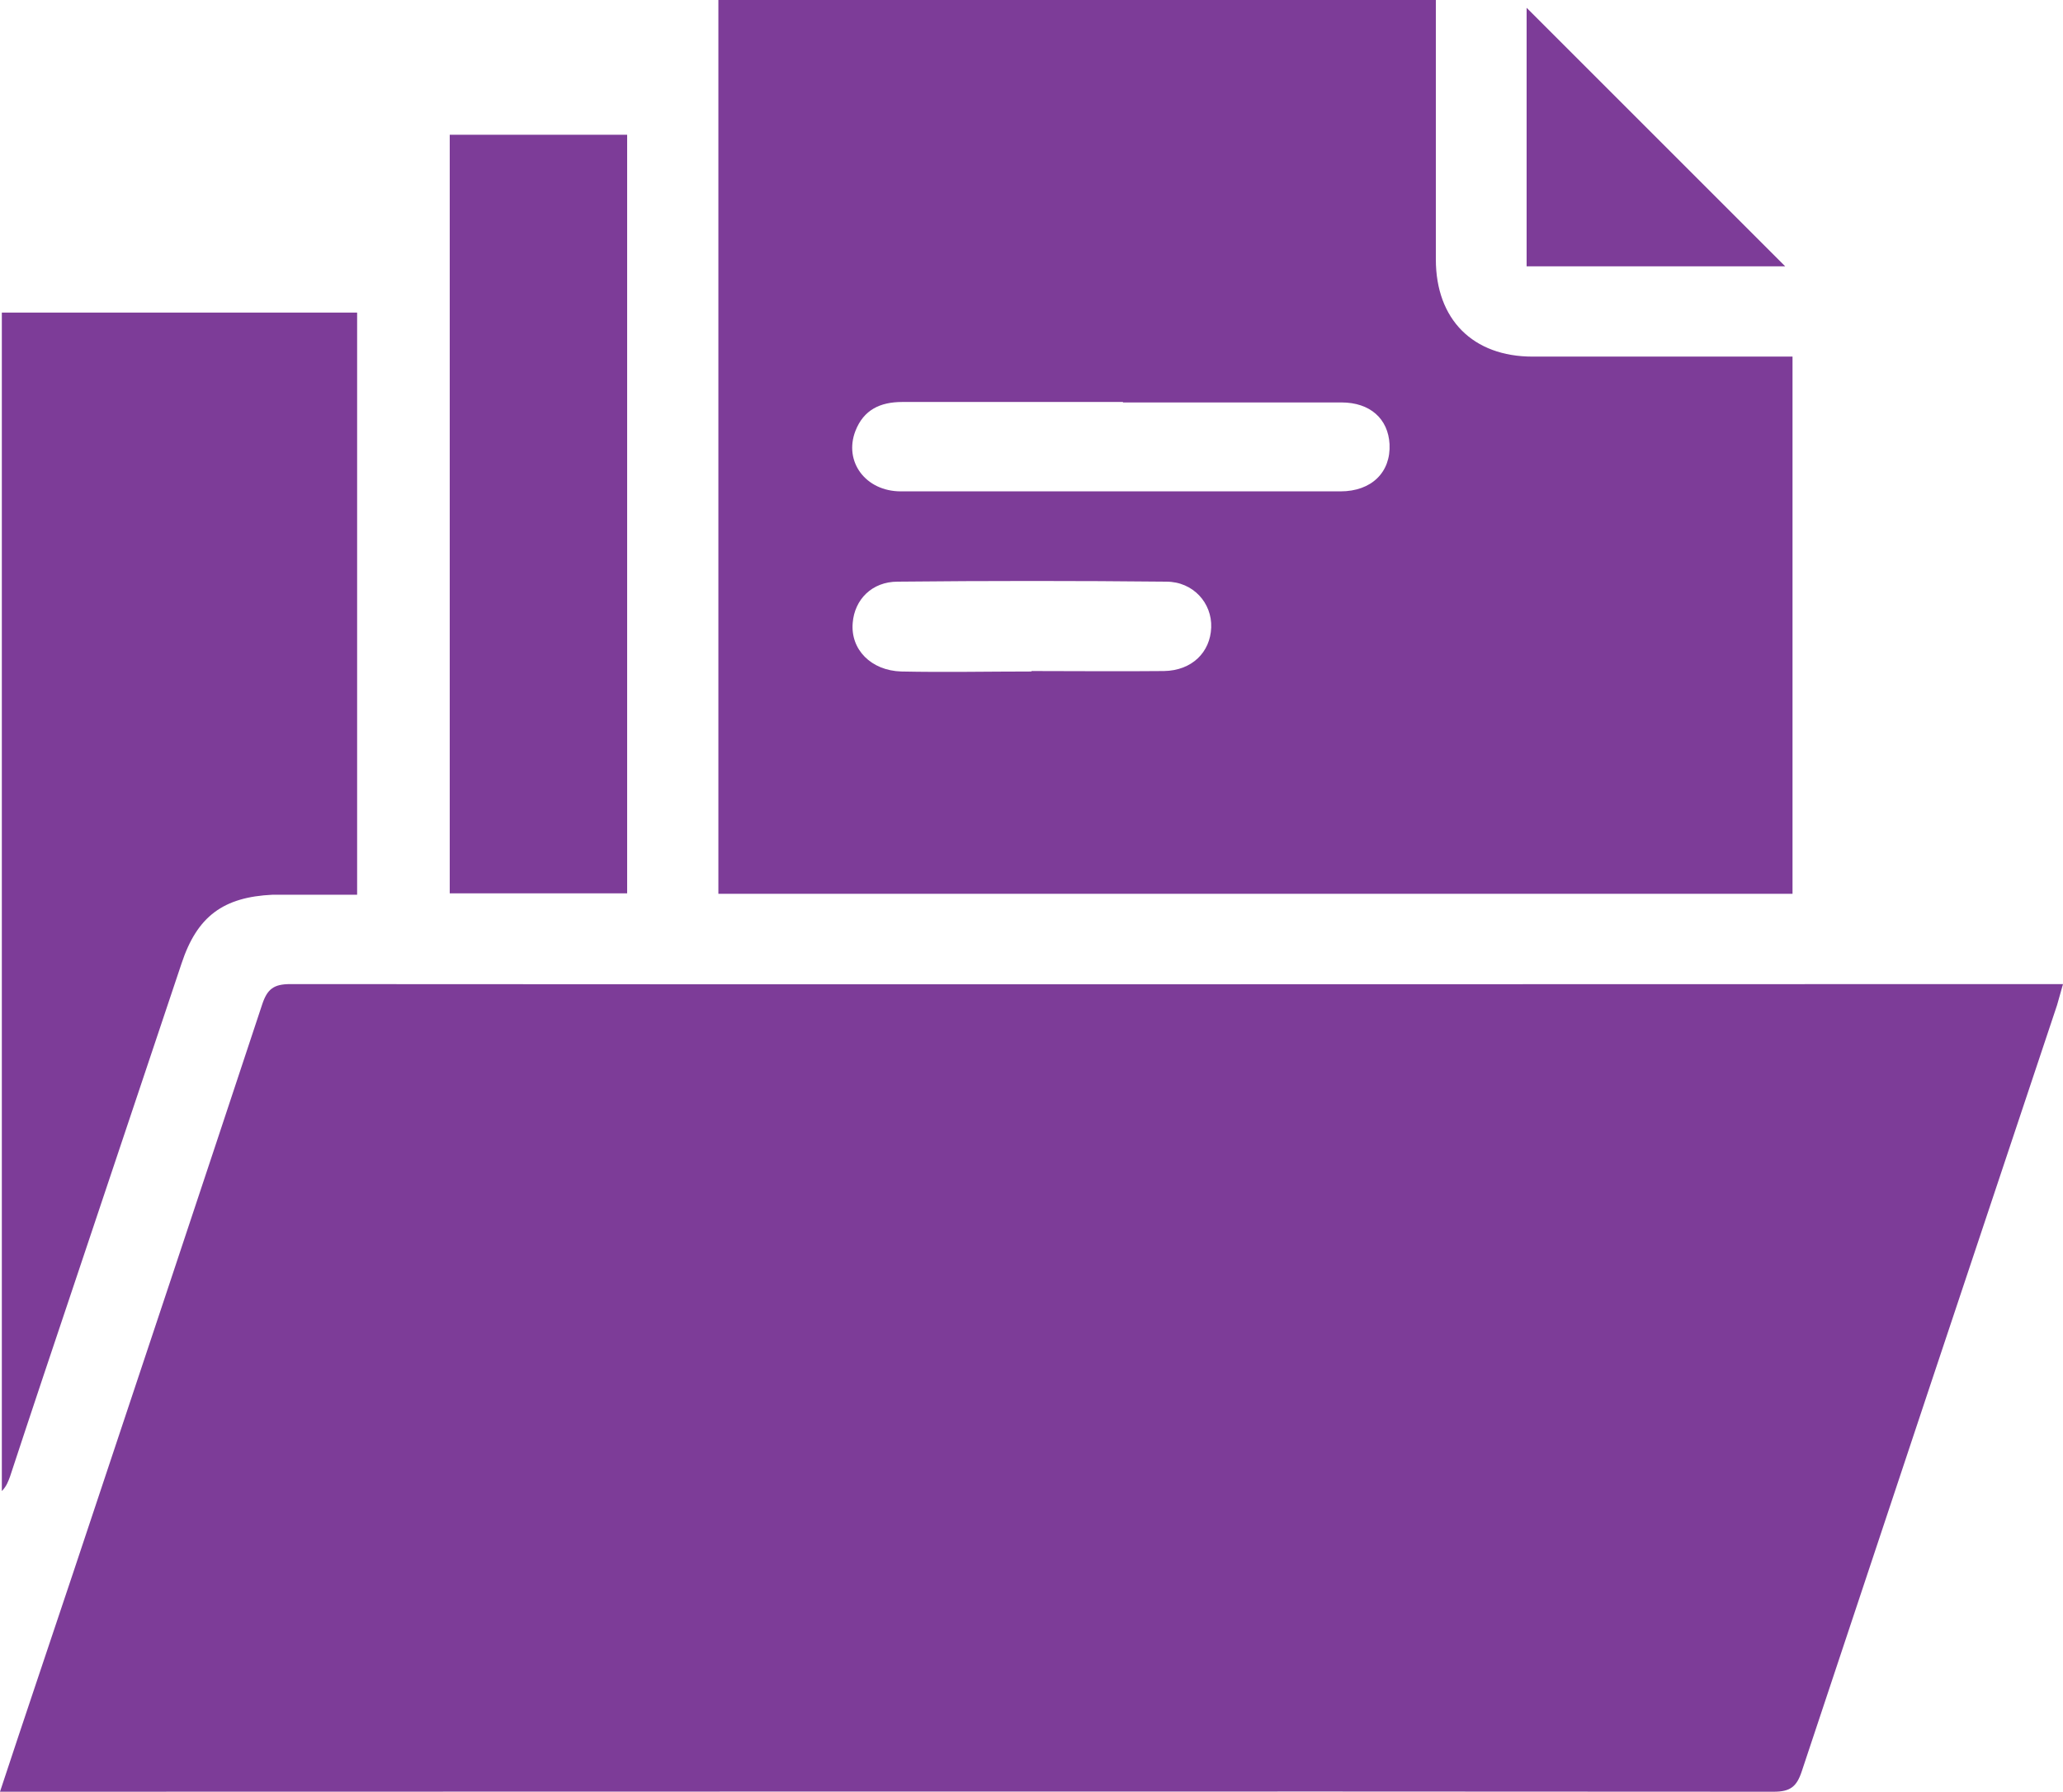
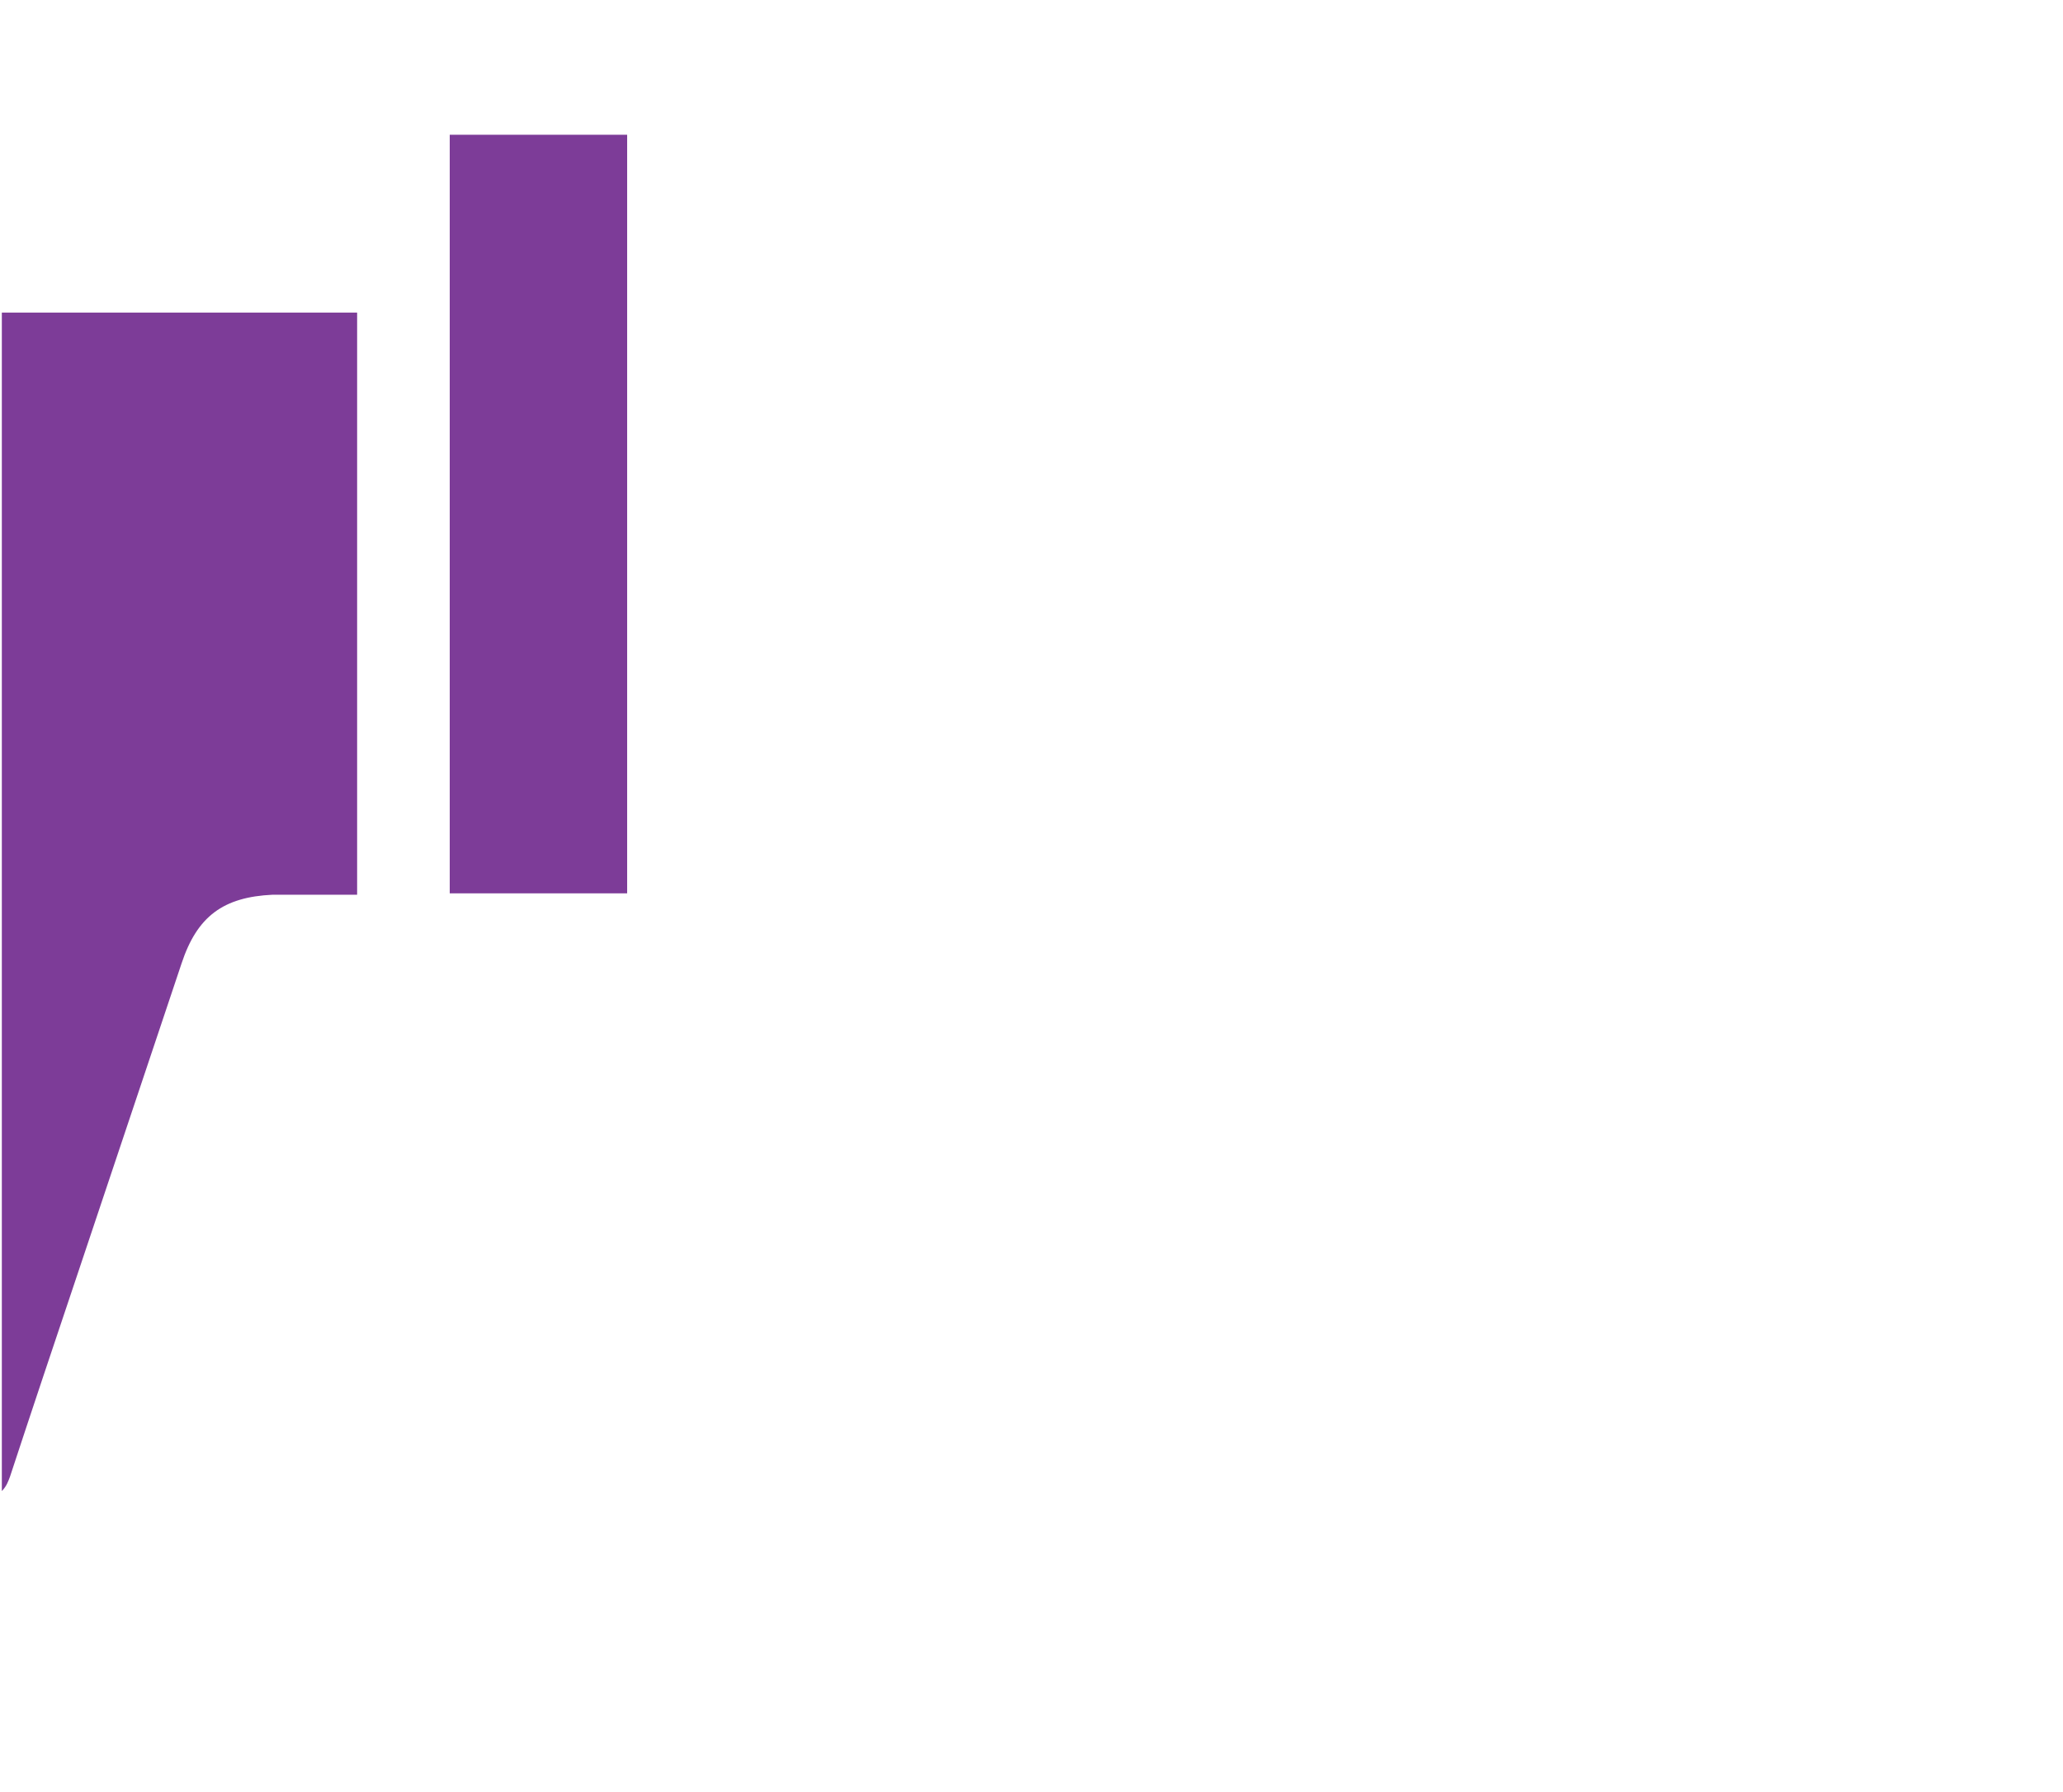
<svg xmlns="http://www.w3.org/2000/svg" id="Layer_1" data-name="Layer 1" viewBox="0 0 45 39.1">
  <defs>
    <style>
      .cls-1 {
        fill: #7d3c98;
      }
    </style>
  </defs>
-   <path class="cls-1" d="M0,39.09c.54-1.64,1.07-3.2,1.59-4.76,1.38-4.14,2.76-8.28,4.13-12.42,.11-.33,.25-.44,.61-.44,12.73,.01,25.47,0,38.2,0h.47c-.05,.18-.09,.32-.13,.46-1.86,5.57-3.72,11.15-5.57,16.72-.11,.33-.25,.44-.61,.44-12.73-.01-25.47,0-38.2,0h-.49Z" />
-   <path class="cls-1" d="M15.67,19.5V0h15.65c0,.15,0,.32,0,.48,0,1.73,0,3.46,0,5.18,0,1.31,.81,2.12,2.11,2.12,1.88,0,3.76,0,5.67,0v11.72H15.67Zm8.83-10.73c-1.61,0-3.21,0-4.82,0-.48,0-.84,.17-1.02,.63-.26,.67,.22,1.32,.99,1.32,1.74,0,3.49,0,5.23,0,1.45,0,2.91,0,4.36,0,.68,0,1.1-.42,1.07-1.03-.03-.55-.42-.91-1.05-.91-1.59,0-3.18,0-4.77,0Zm-2,5.87c.96,0,1.92,.01,2.89,0,.61-.01,1.01-.41,1.03-.95,.02-.53-.39-1-.98-1-1.95-.02-3.91-.02-5.86,0-.56,0-.94,.39-.98,.9-.05,.58,.4,1.04,1.06,1.06,.95,.02,1.89,0,2.84,0Z" />
-   <path class="cls-1" d="M.04,6.82H7.79v12.7c-.2,0-.42,0-.65,0-.4,0-.8,0-1.19,0-1.08,.05-1.65,.47-1.99,1.5-.76,2.27-1.52,4.54-2.28,6.81-.49,1.46-.98,2.92-1.46,4.38-.04,.11-.08,.22-.18,.32V6.82Z" />
+   <path class="cls-1" d="M.04,6.82H7.79v12.7c-.2,0-.42,0-.65,0-.4,0-.8,0-1.19,0-1.08,.05-1.65,.47-1.99,1.5-.76,2.27-1.52,4.54-2.28,6.81-.49,1.46-.98,2.92-1.46,4.38-.04,.11-.08,.22-.18,.32V6.82" />
  <path class="cls-1" d="M13.68,2.94V19.49h-3.87V2.94h3.87Z" />
-   <path class="cls-1" d="M38.94,5.81h-5.64V.17c1.87,1.87,3.77,3.77,5.64,5.64Z" />
</svg>